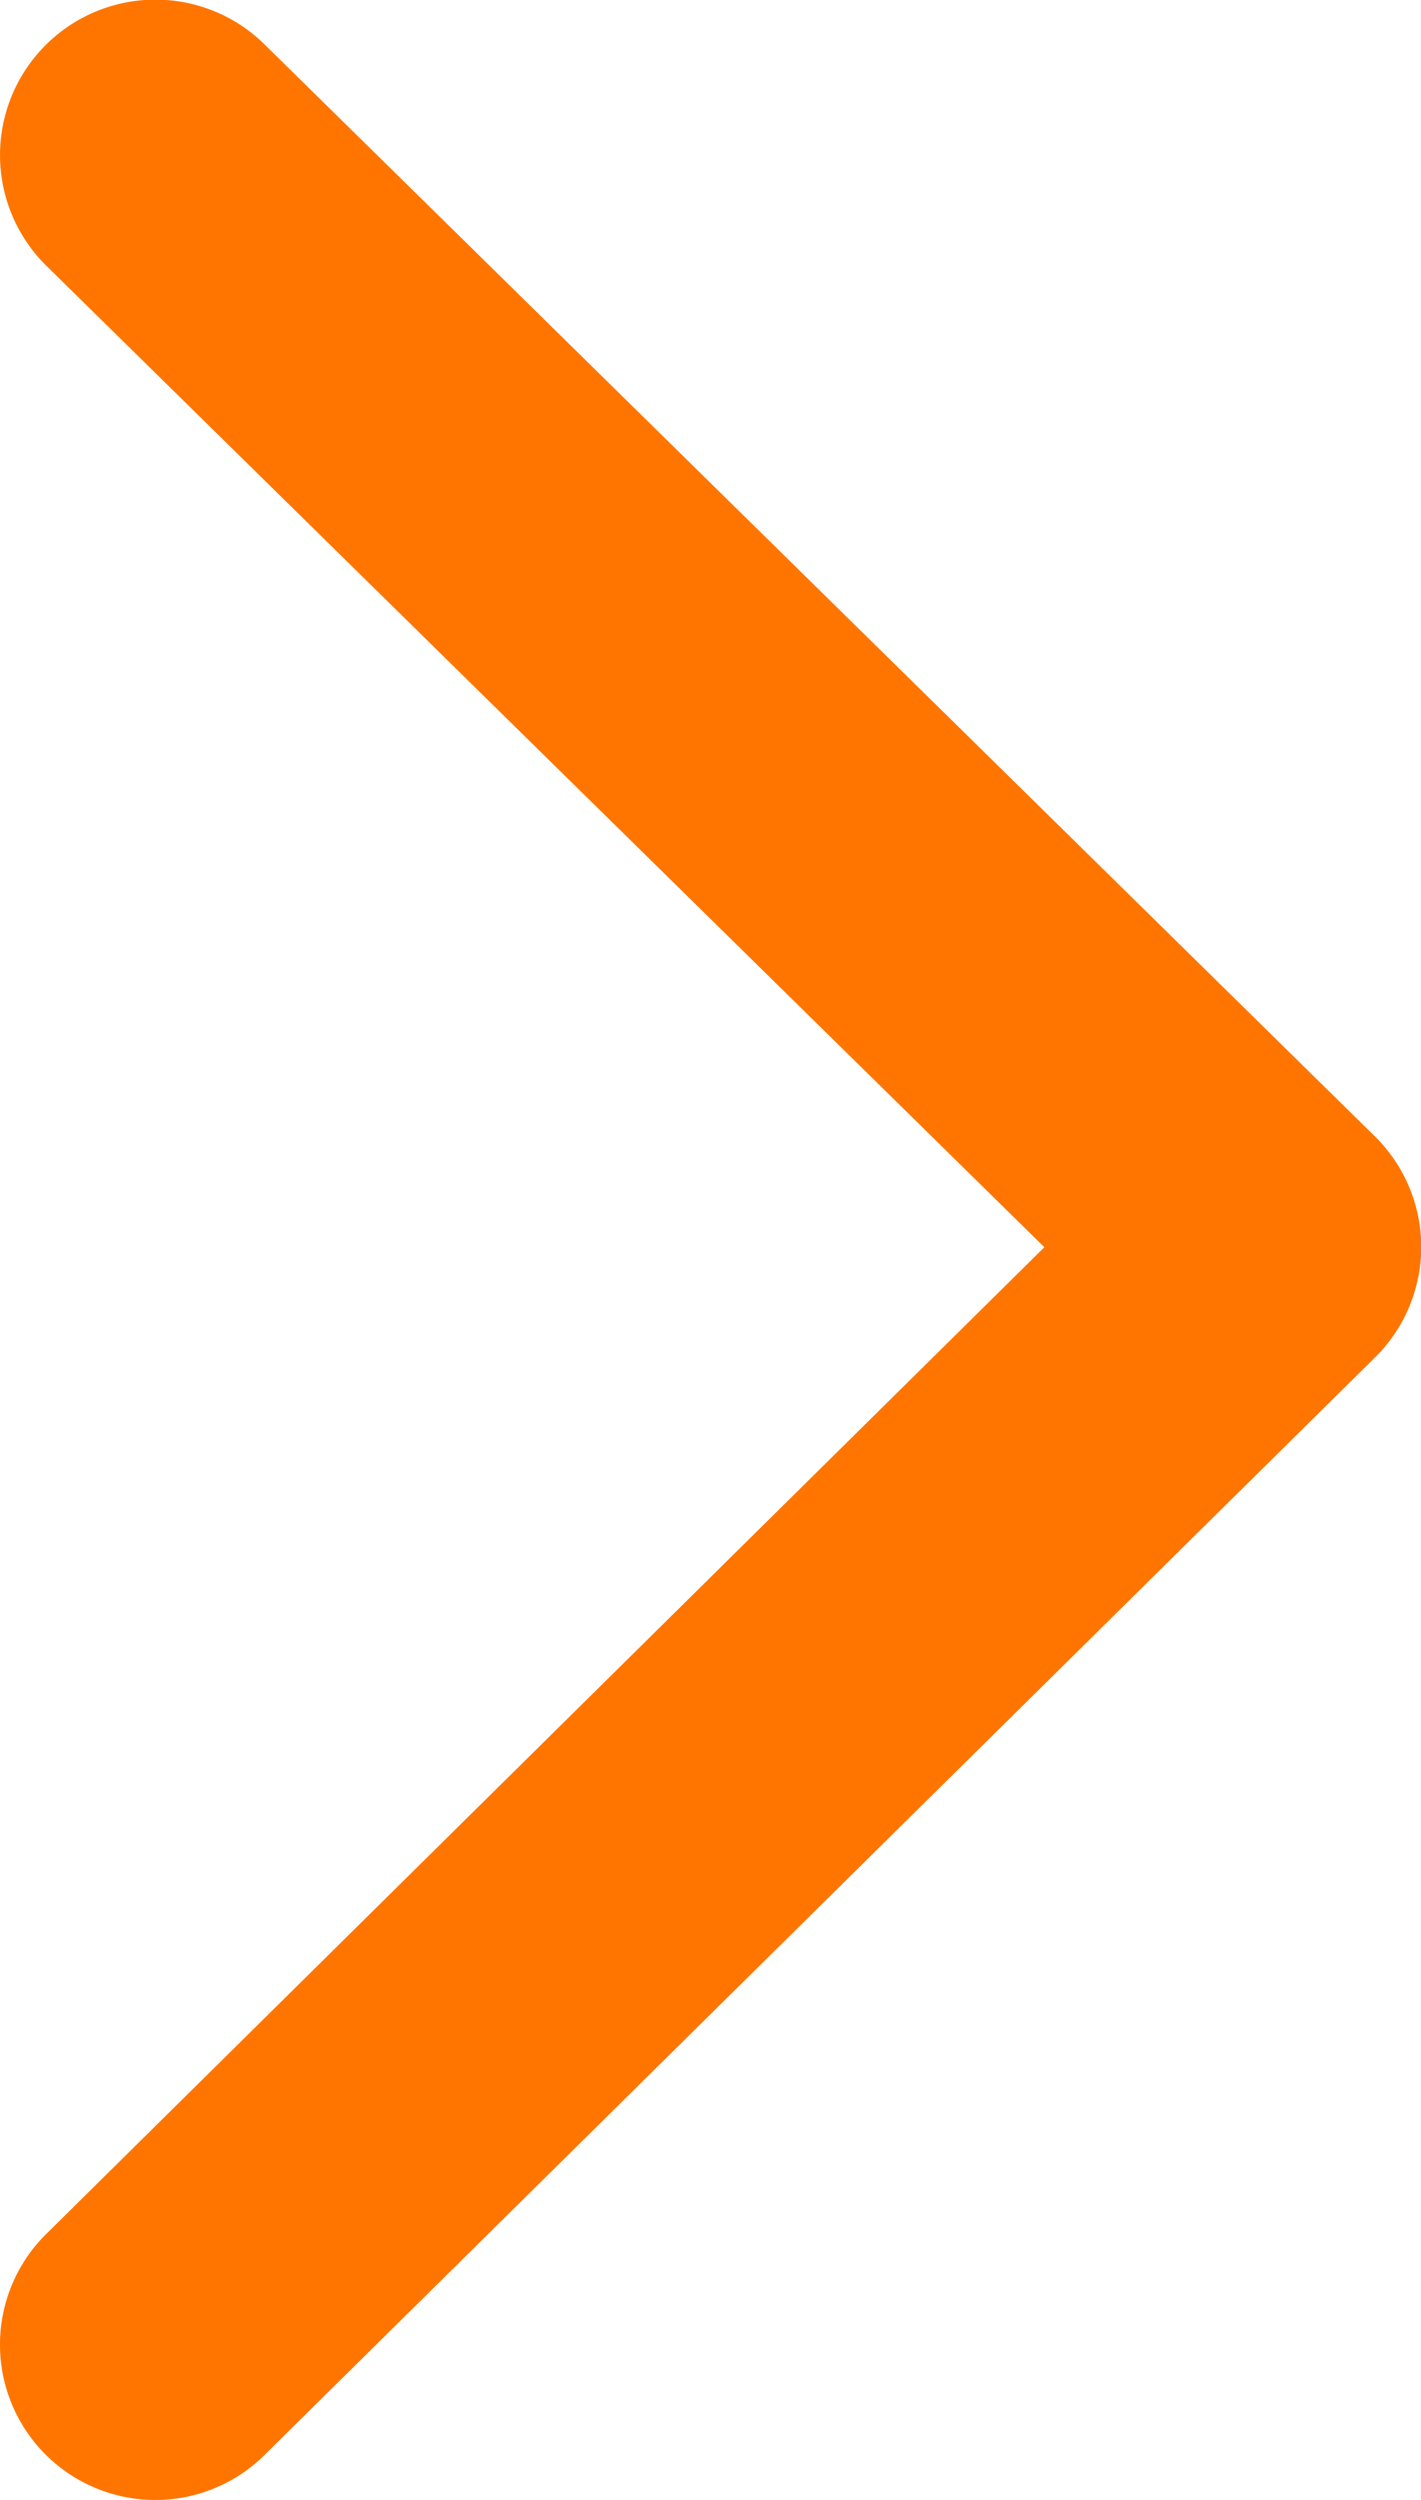
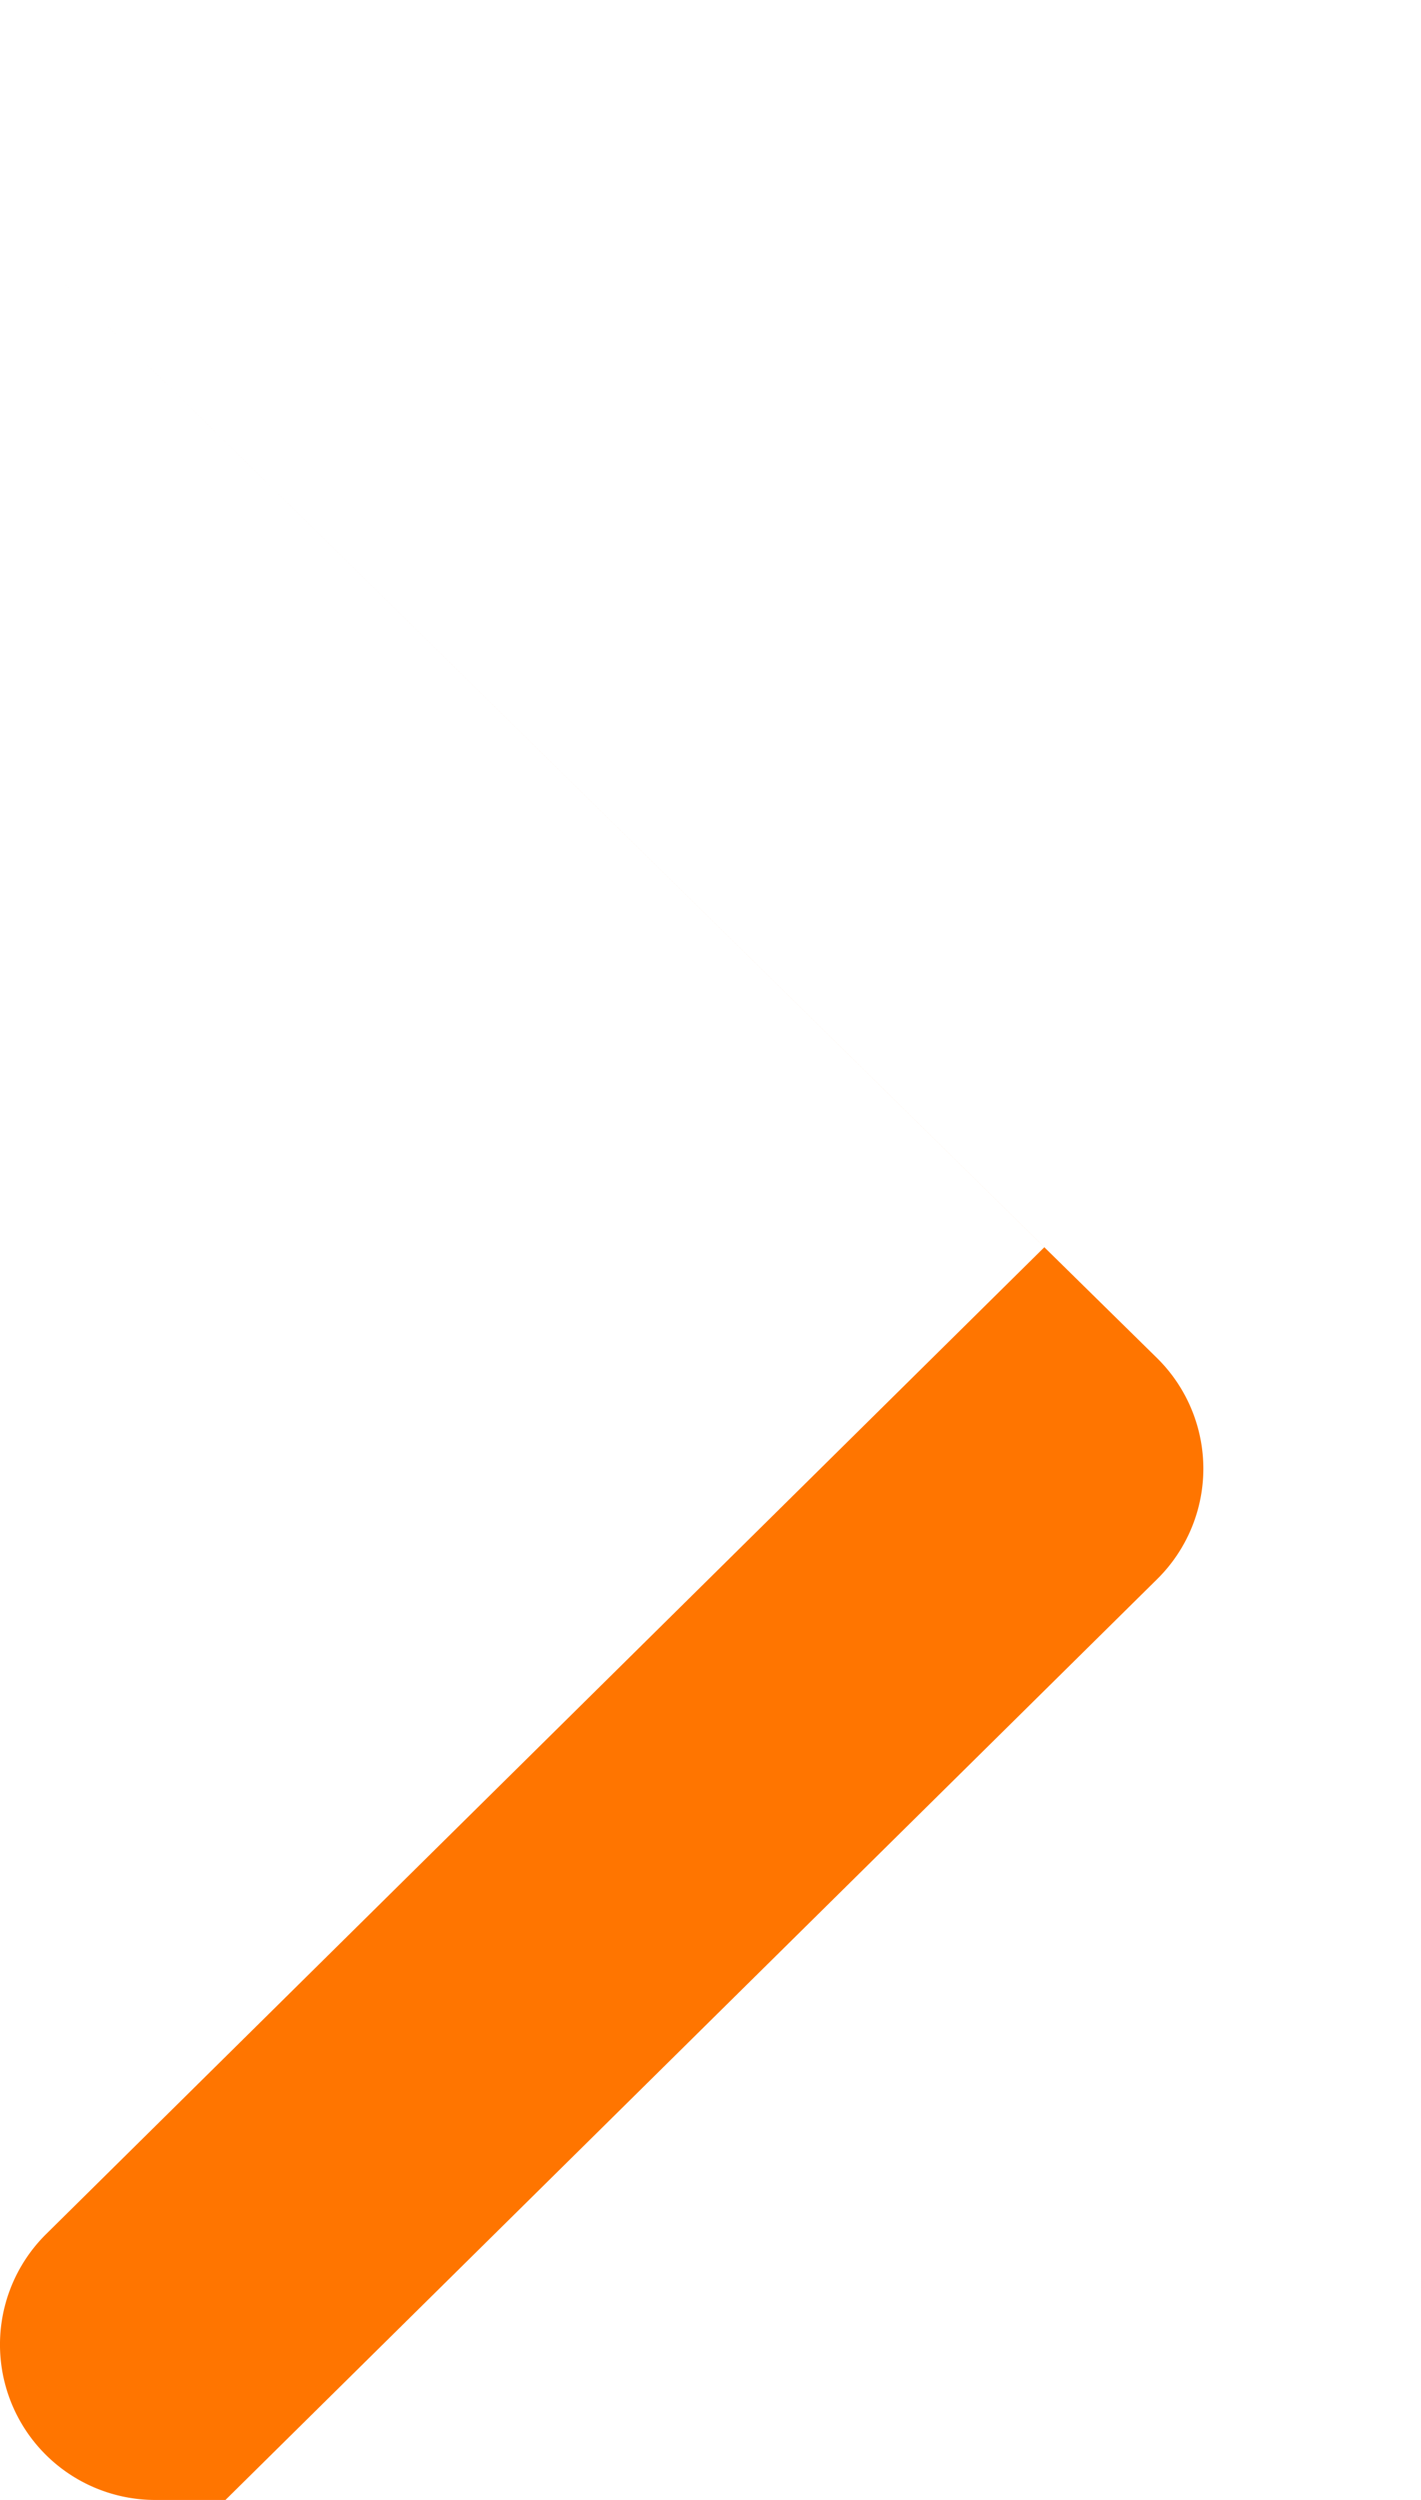
<svg xmlns="http://www.w3.org/2000/svg" width="18.294" height="32.175" viewBox="0 0 18.294 32.175">
-   <path d="M13164.981-5004.142a2,2,0,0,1-1.423-.594,2,2,0,0,1,.018-2.829l12.85-12.7-12.847-12.63a2,2,0,0,1-.023-2.829,2,2,0,0,1,2.828-.024l14.294,14.053a2,2,0,0,1,.6,1.424,2,2,0,0,1-.595,1.425l-14.294,14.123A1.994,1.994,0,0,1,13164.981-5004.142Z" transform="translate(-13162.981 5036.317)" fill="#ff7500" />
+   <path d="M13164.981-5004.142a2,2,0,0,1-1.423-.594,2,2,0,0,1,.018-2.829l12.85-12.7-12.847-12.63l14.294,14.053a2,2,0,0,1,.6,1.424,2,2,0,0,1-.595,1.425l-14.294,14.123A1.994,1.994,0,0,1,13164.981-5004.142Z" transform="translate(-13162.981 5036.317)" fill="#ff7500" />
</svg>